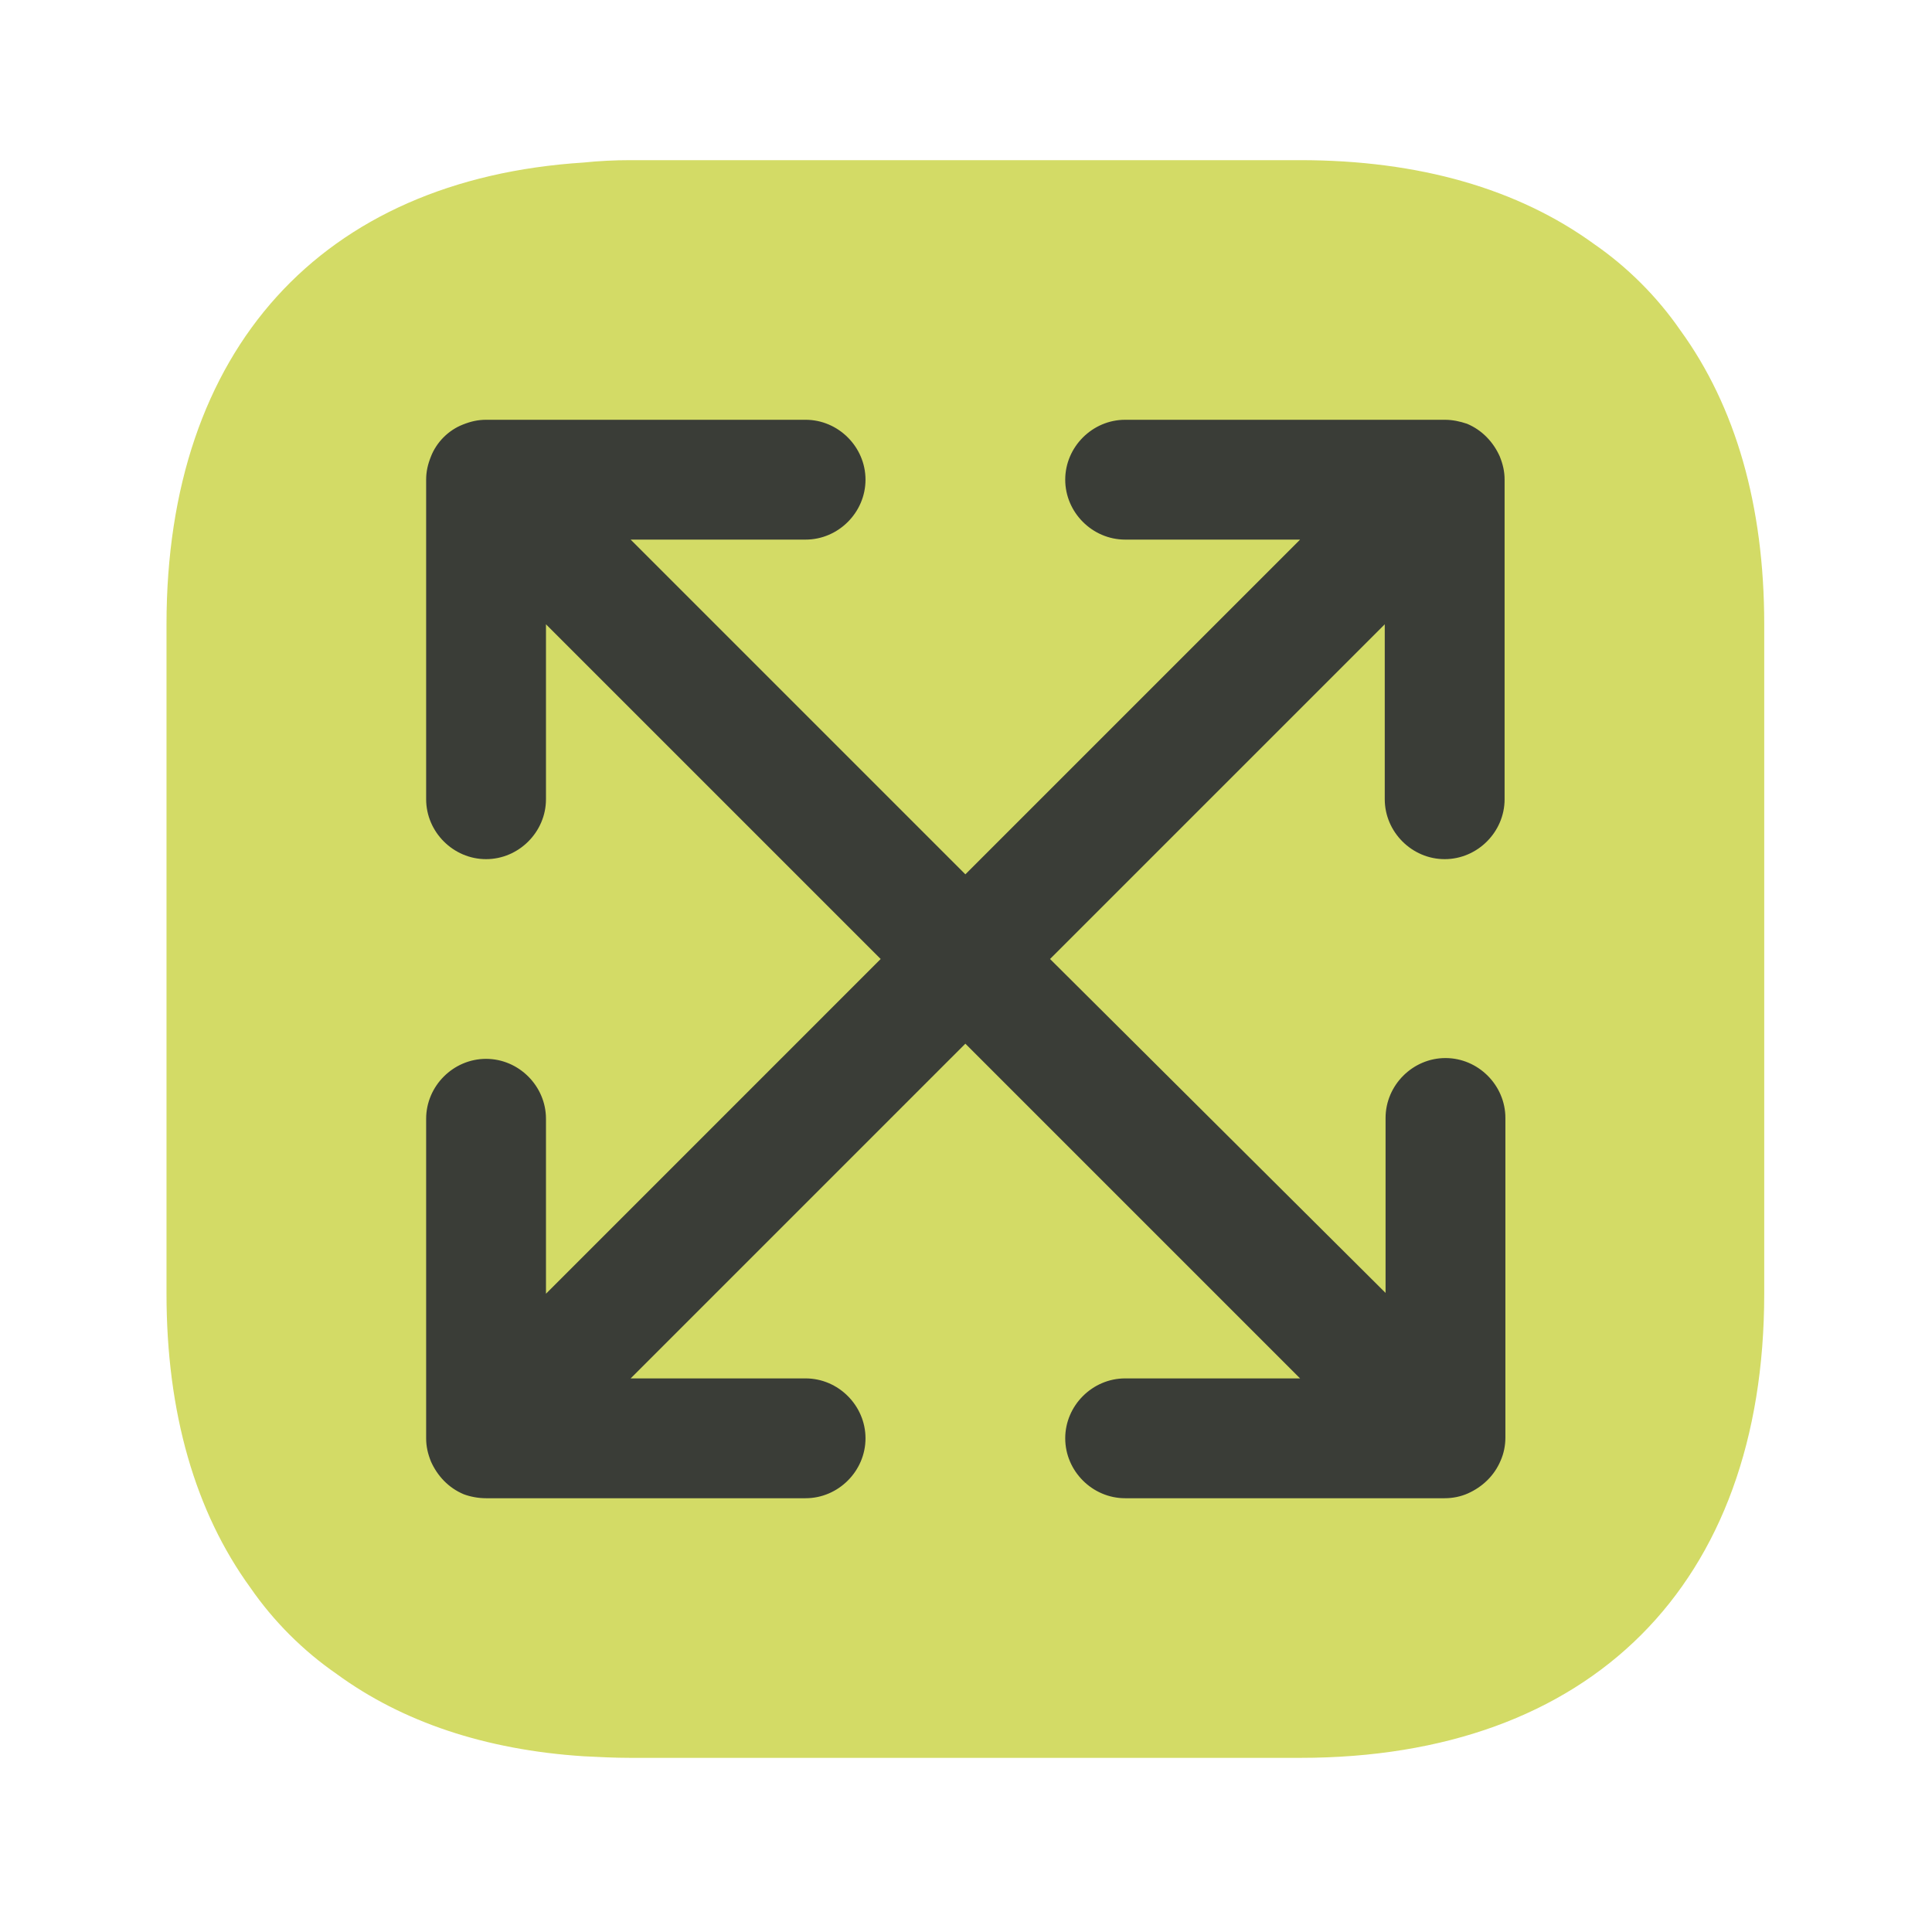
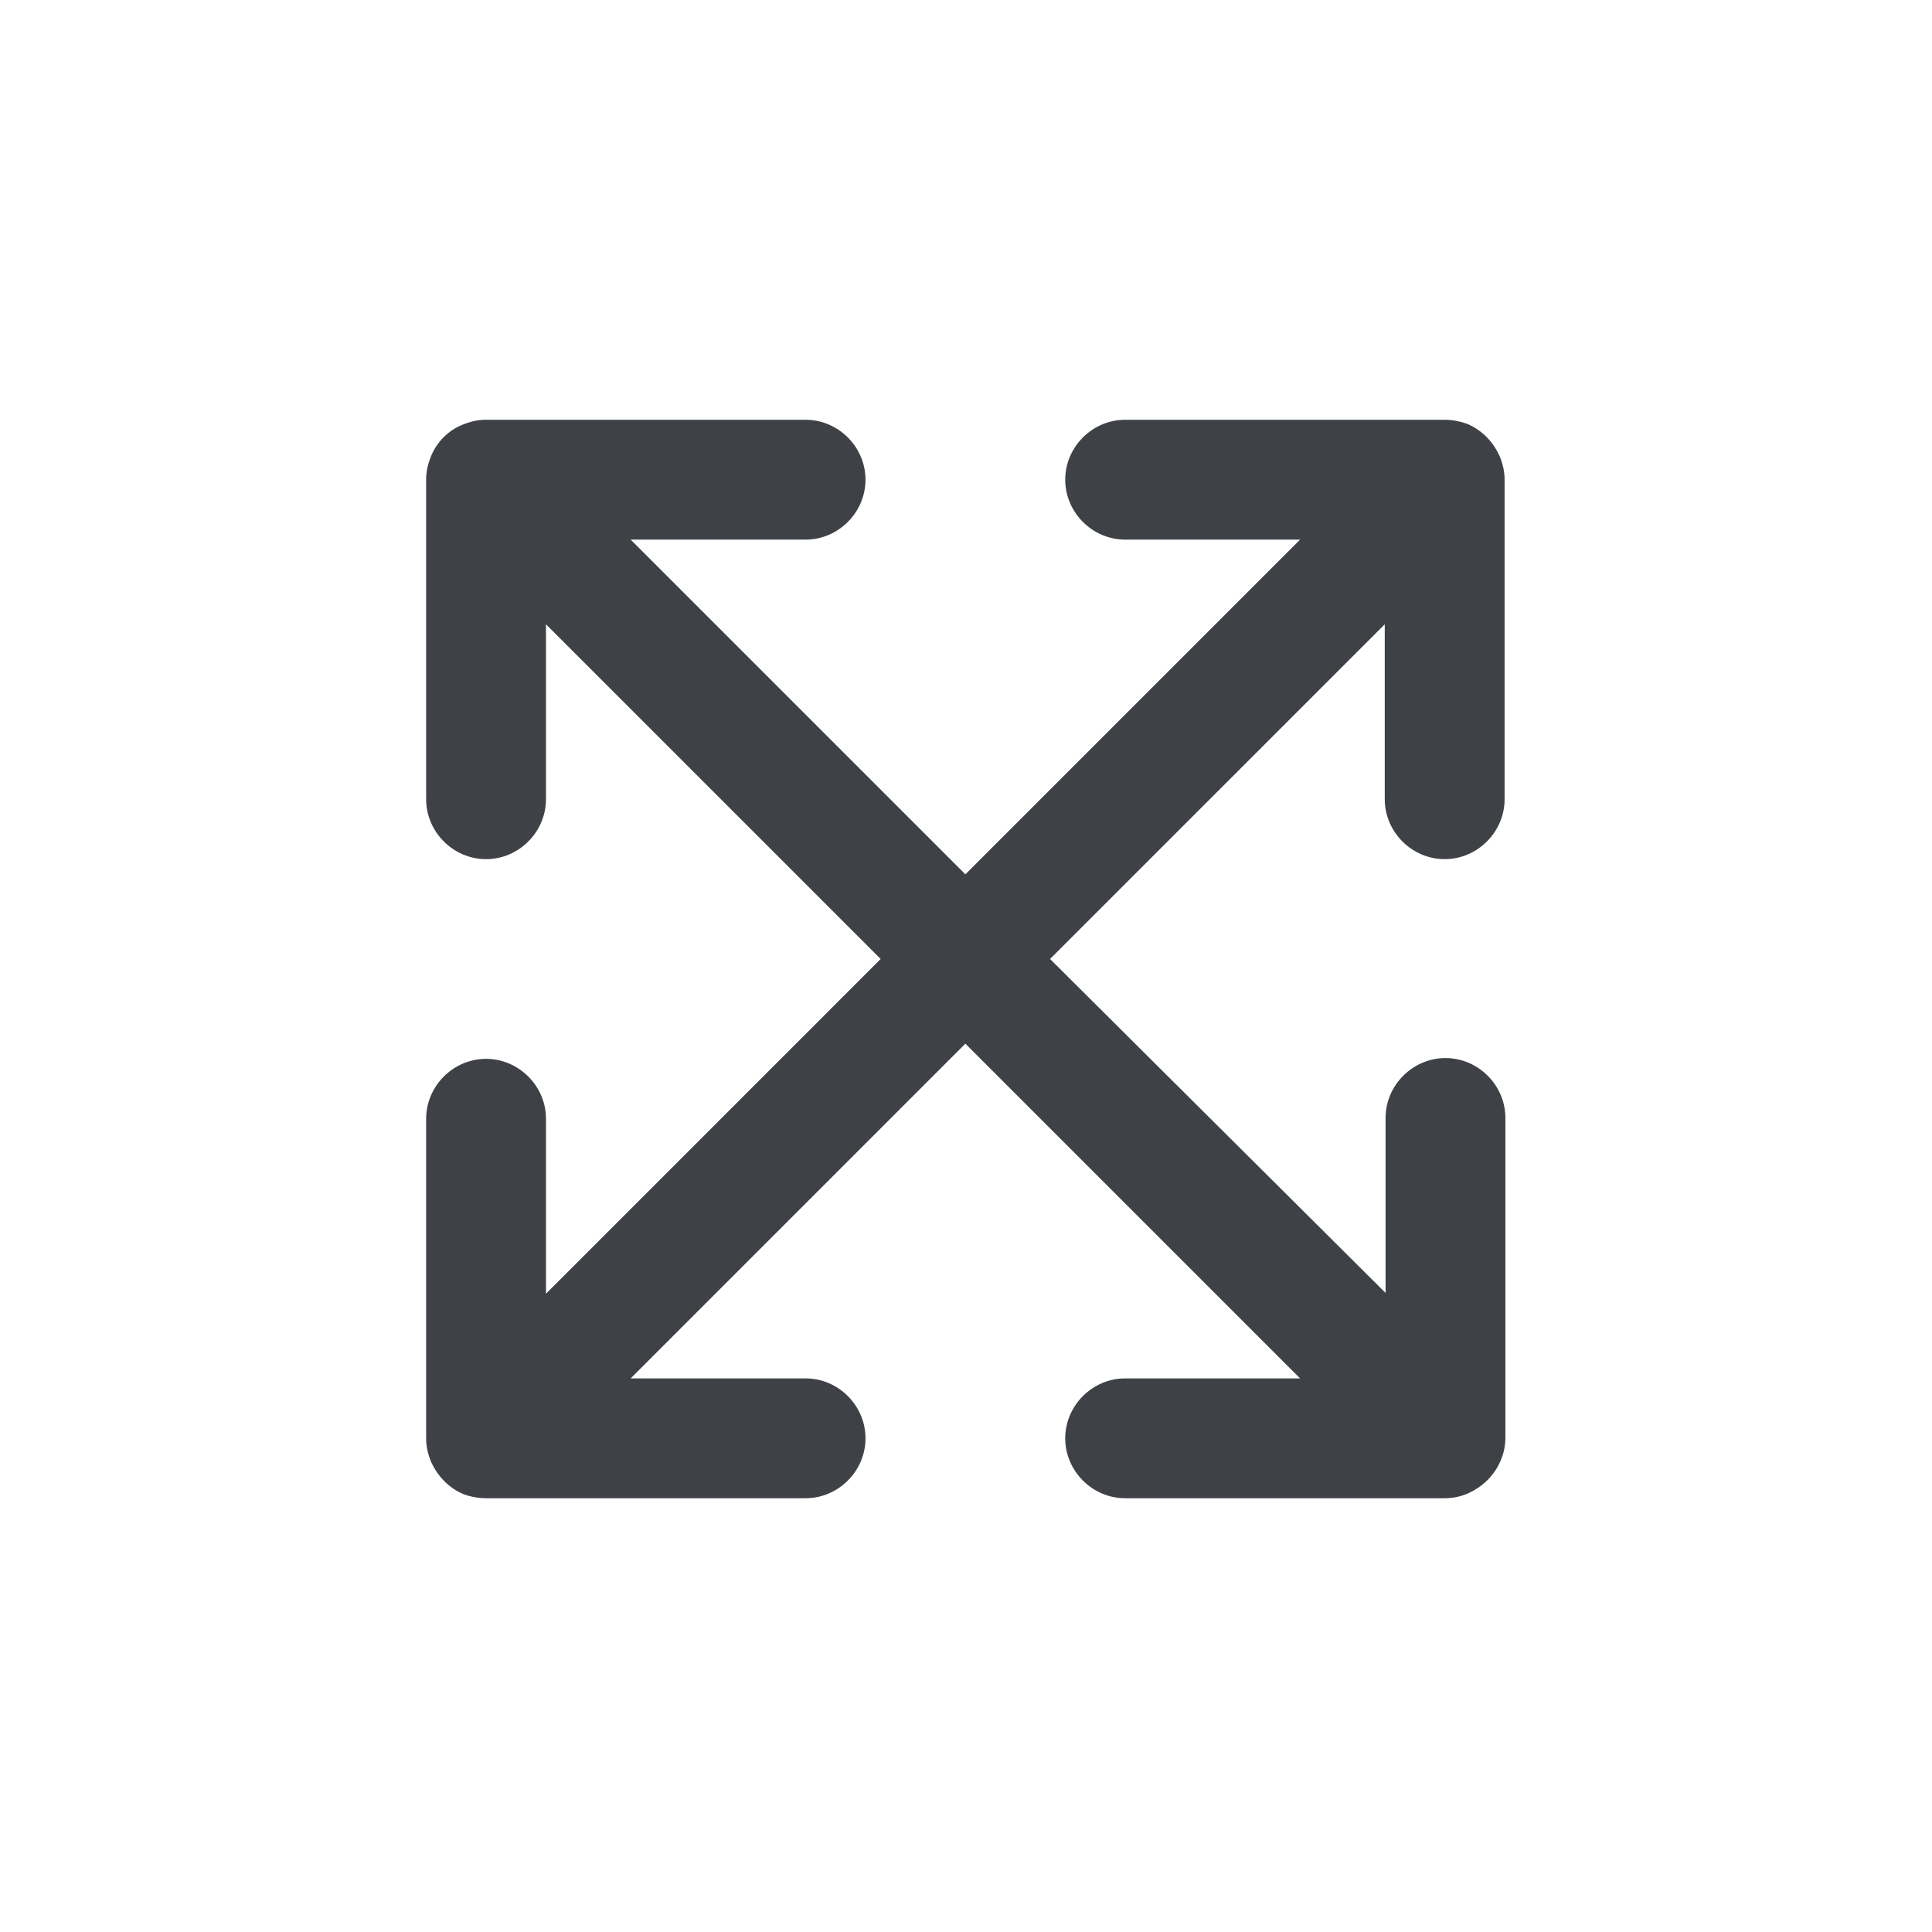
<svg xmlns="http://www.w3.org/2000/svg" width="131" height="131" viewBox="0 0 131 131" fill="none">
-   <path d="M119.624 42.33V87.721C119.624 107.438 107.87 119.192 88.153 119.192H42.761C41.678 119.192 40.595 119.138 39.565 119.084C32.903 118.651 27.27 116.755 22.828 113.505C20.553 111.934 18.549 109.93 16.978 107.655C13.24 102.509 11.29 95.792 11.29 87.721V42.33C11.29 23.696 21.799 12.159 39.565 11.021C40.595 10.913 41.678 10.859 42.761 10.859H88.153C96.224 10.859 102.94 12.809 108.086 16.546C110.361 18.117 112.365 20.121 113.936 22.396C117.674 27.542 119.624 34.259 119.624 42.33Z" fill="#C1CC26" fill-opacity="0.7" />
  <path d="M97.957 58.255C100.178 58.255 102.02 56.413 102.02 54.192V32.525C102.02 31.984 101.911 31.496 101.695 30.955C101.261 29.98 100.503 29.167 99.474 28.734C98.986 28.571 98.499 28.463 97.957 28.463H76.29C74.07 28.463 72.228 30.305 72.228 32.525C72.228 34.746 74.07 36.588 76.29 36.588H88.153L65.457 59.284L42.761 36.588H54.624C56.844 36.588 58.686 34.746 58.686 32.525C58.686 30.305 56.844 28.463 54.624 28.463H32.957C32.415 28.463 31.928 28.571 31.386 28.788C30.411 29.167 29.599 29.98 29.22 30.955C29.003 31.496 28.895 31.984 28.895 32.525V54.192C28.895 56.413 30.736 58.255 32.957 58.255C35.178 58.255 37.02 56.413 37.02 54.192V42.33L59.715 65.025L37.02 87.721V75.859C37.02 73.638 35.178 71.796 32.957 71.796C30.736 71.796 28.895 73.638 28.895 75.859V97.525C28.895 98.067 29.003 98.555 29.22 99.096C29.653 100.071 30.411 100.884 31.44 101.317C31.874 101.48 32.415 101.588 32.957 101.588H54.624C56.844 101.588 58.686 99.746 58.686 97.525C58.686 95.305 56.844 93.463 54.624 93.463H42.761L65.457 70.767L88.153 93.463H76.29C74.07 93.463 72.228 95.305 72.228 97.525C72.228 99.746 74.07 101.588 76.29 101.588H97.957C98.499 101.588 99.04 101.48 99.528 101.263C100.503 100.83 101.315 100.071 101.749 99.042C101.965 98.555 102.074 98.013 102.074 97.471V75.805C102.074 73.584 100.232 71.742 98.011 71.742C95.79 71.742 93.949 73.584 93.949 75.805V87.667L71.199 65.025L93.894 42.33V54.192C93.894 56.413 95.736 58.255 97.957 58.255Z" fill="#292D32" fill-opacity="0.9" />
</svg>